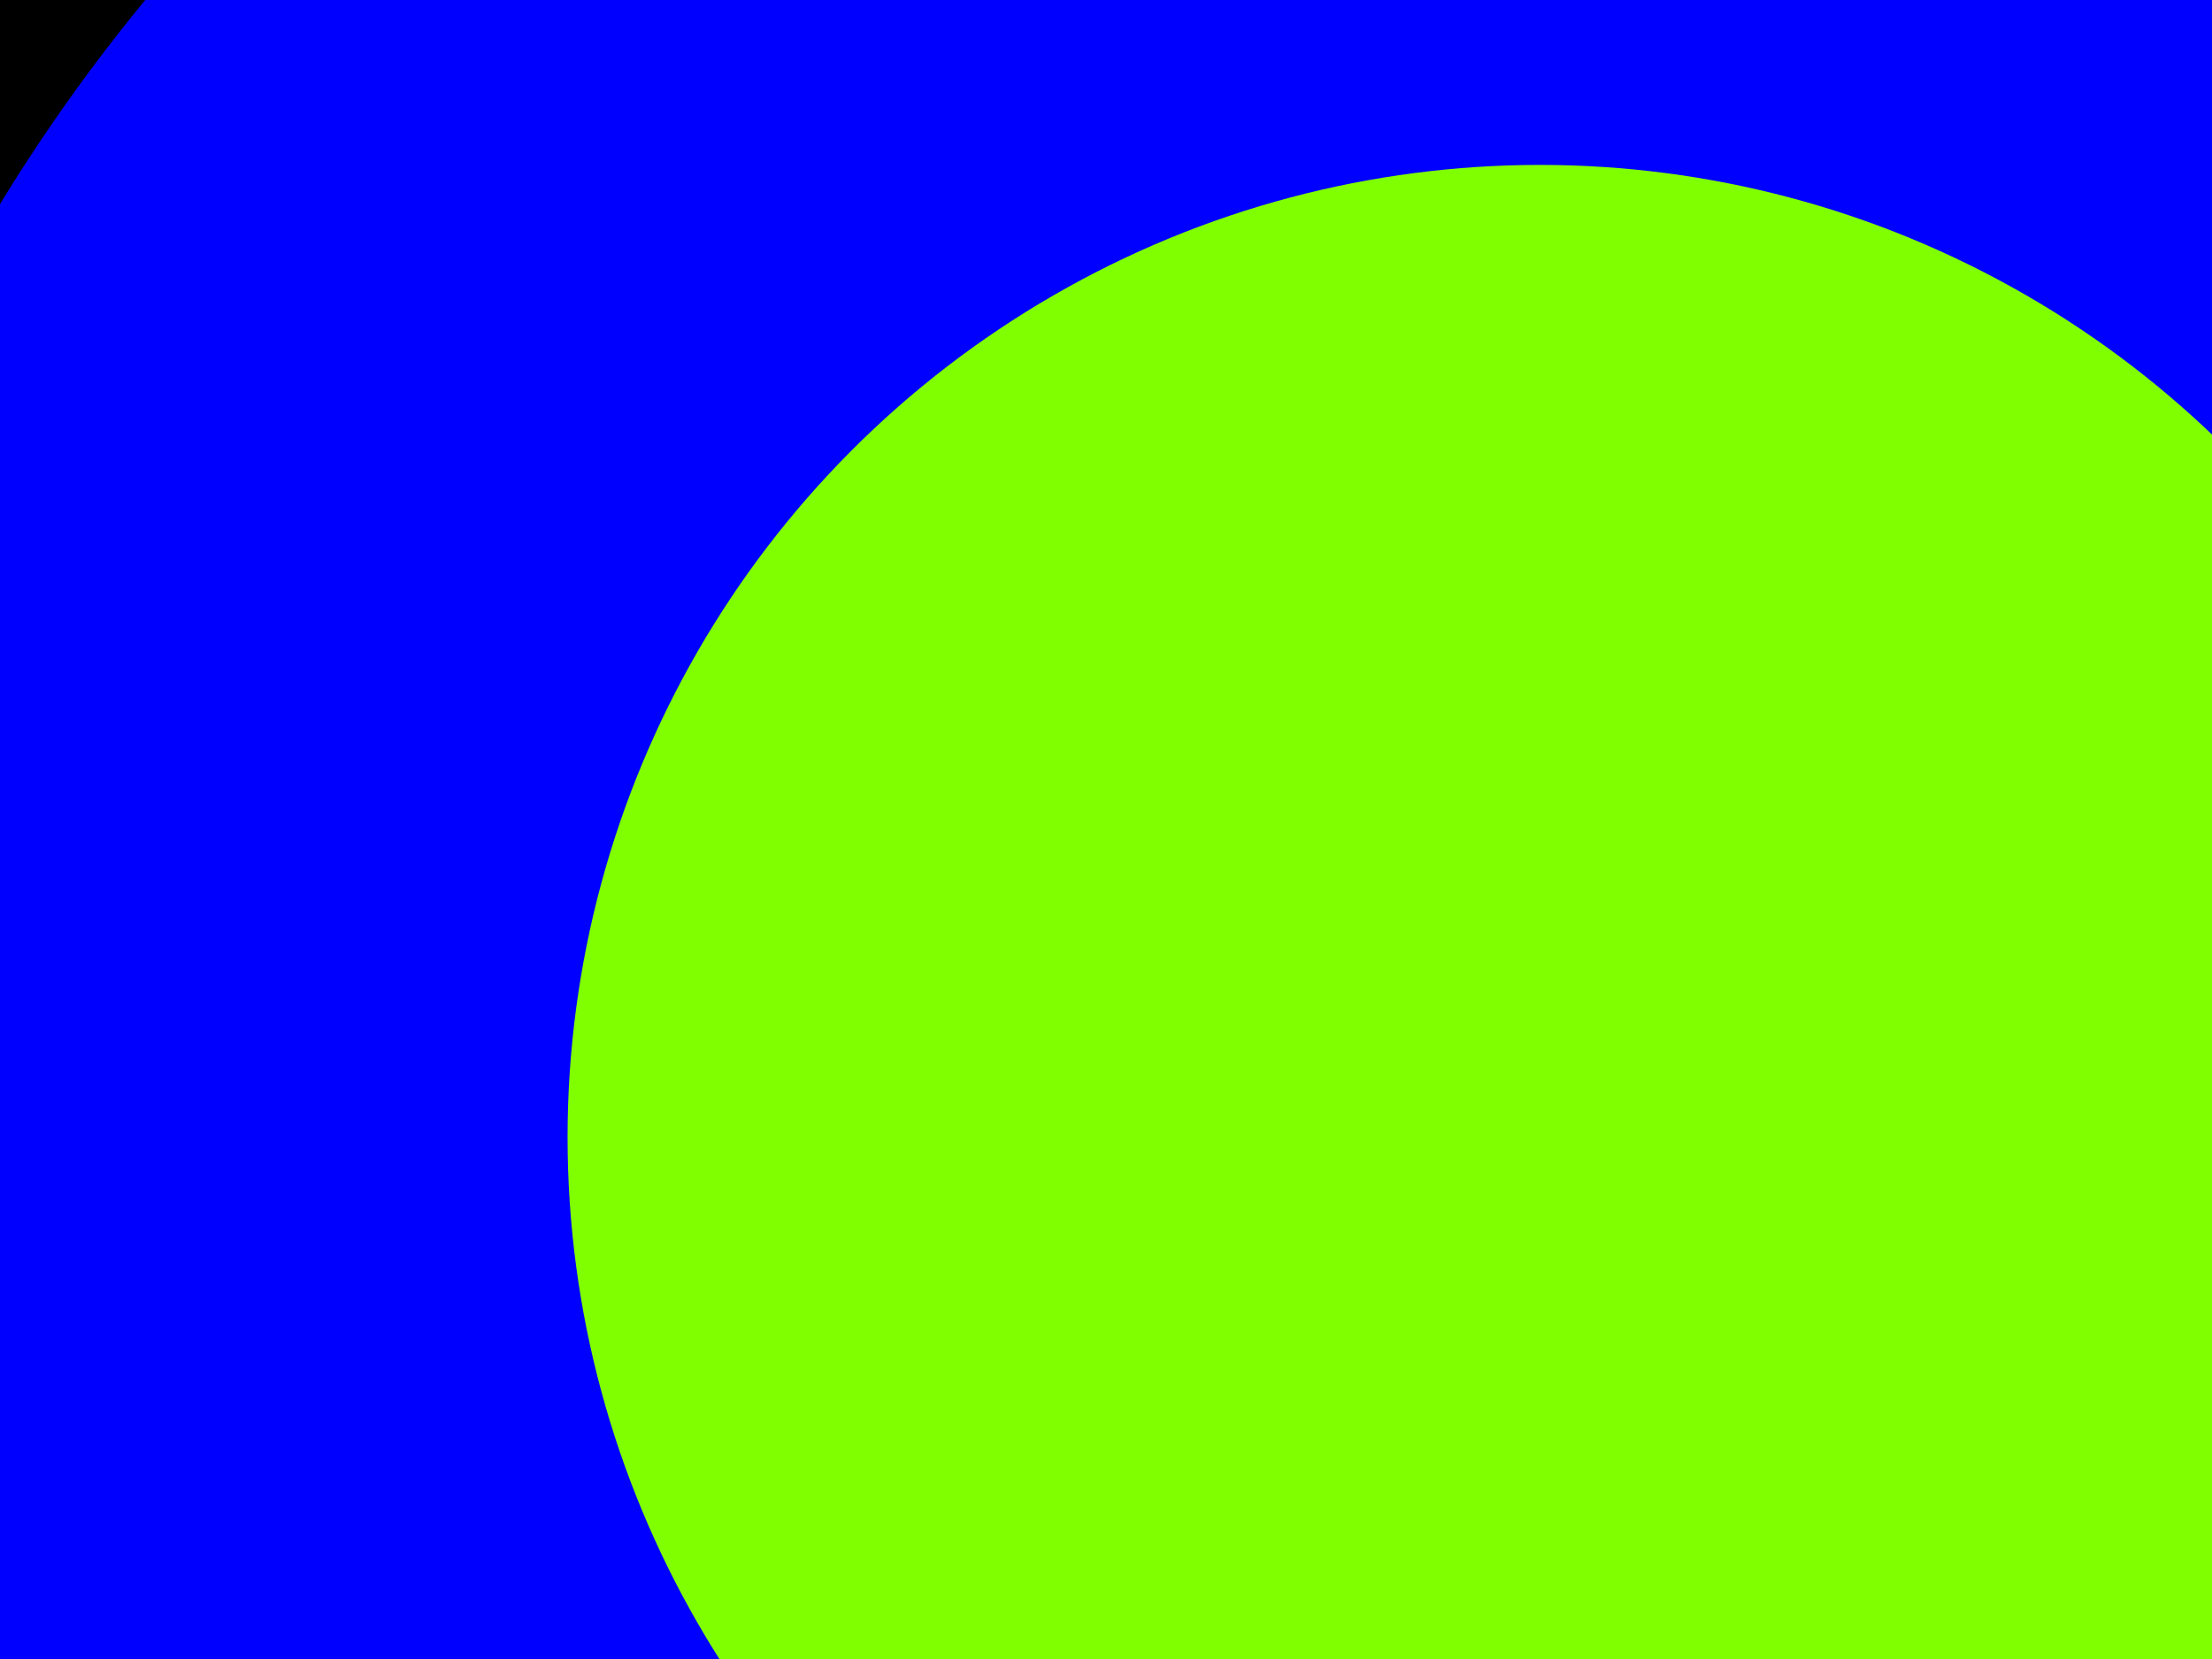
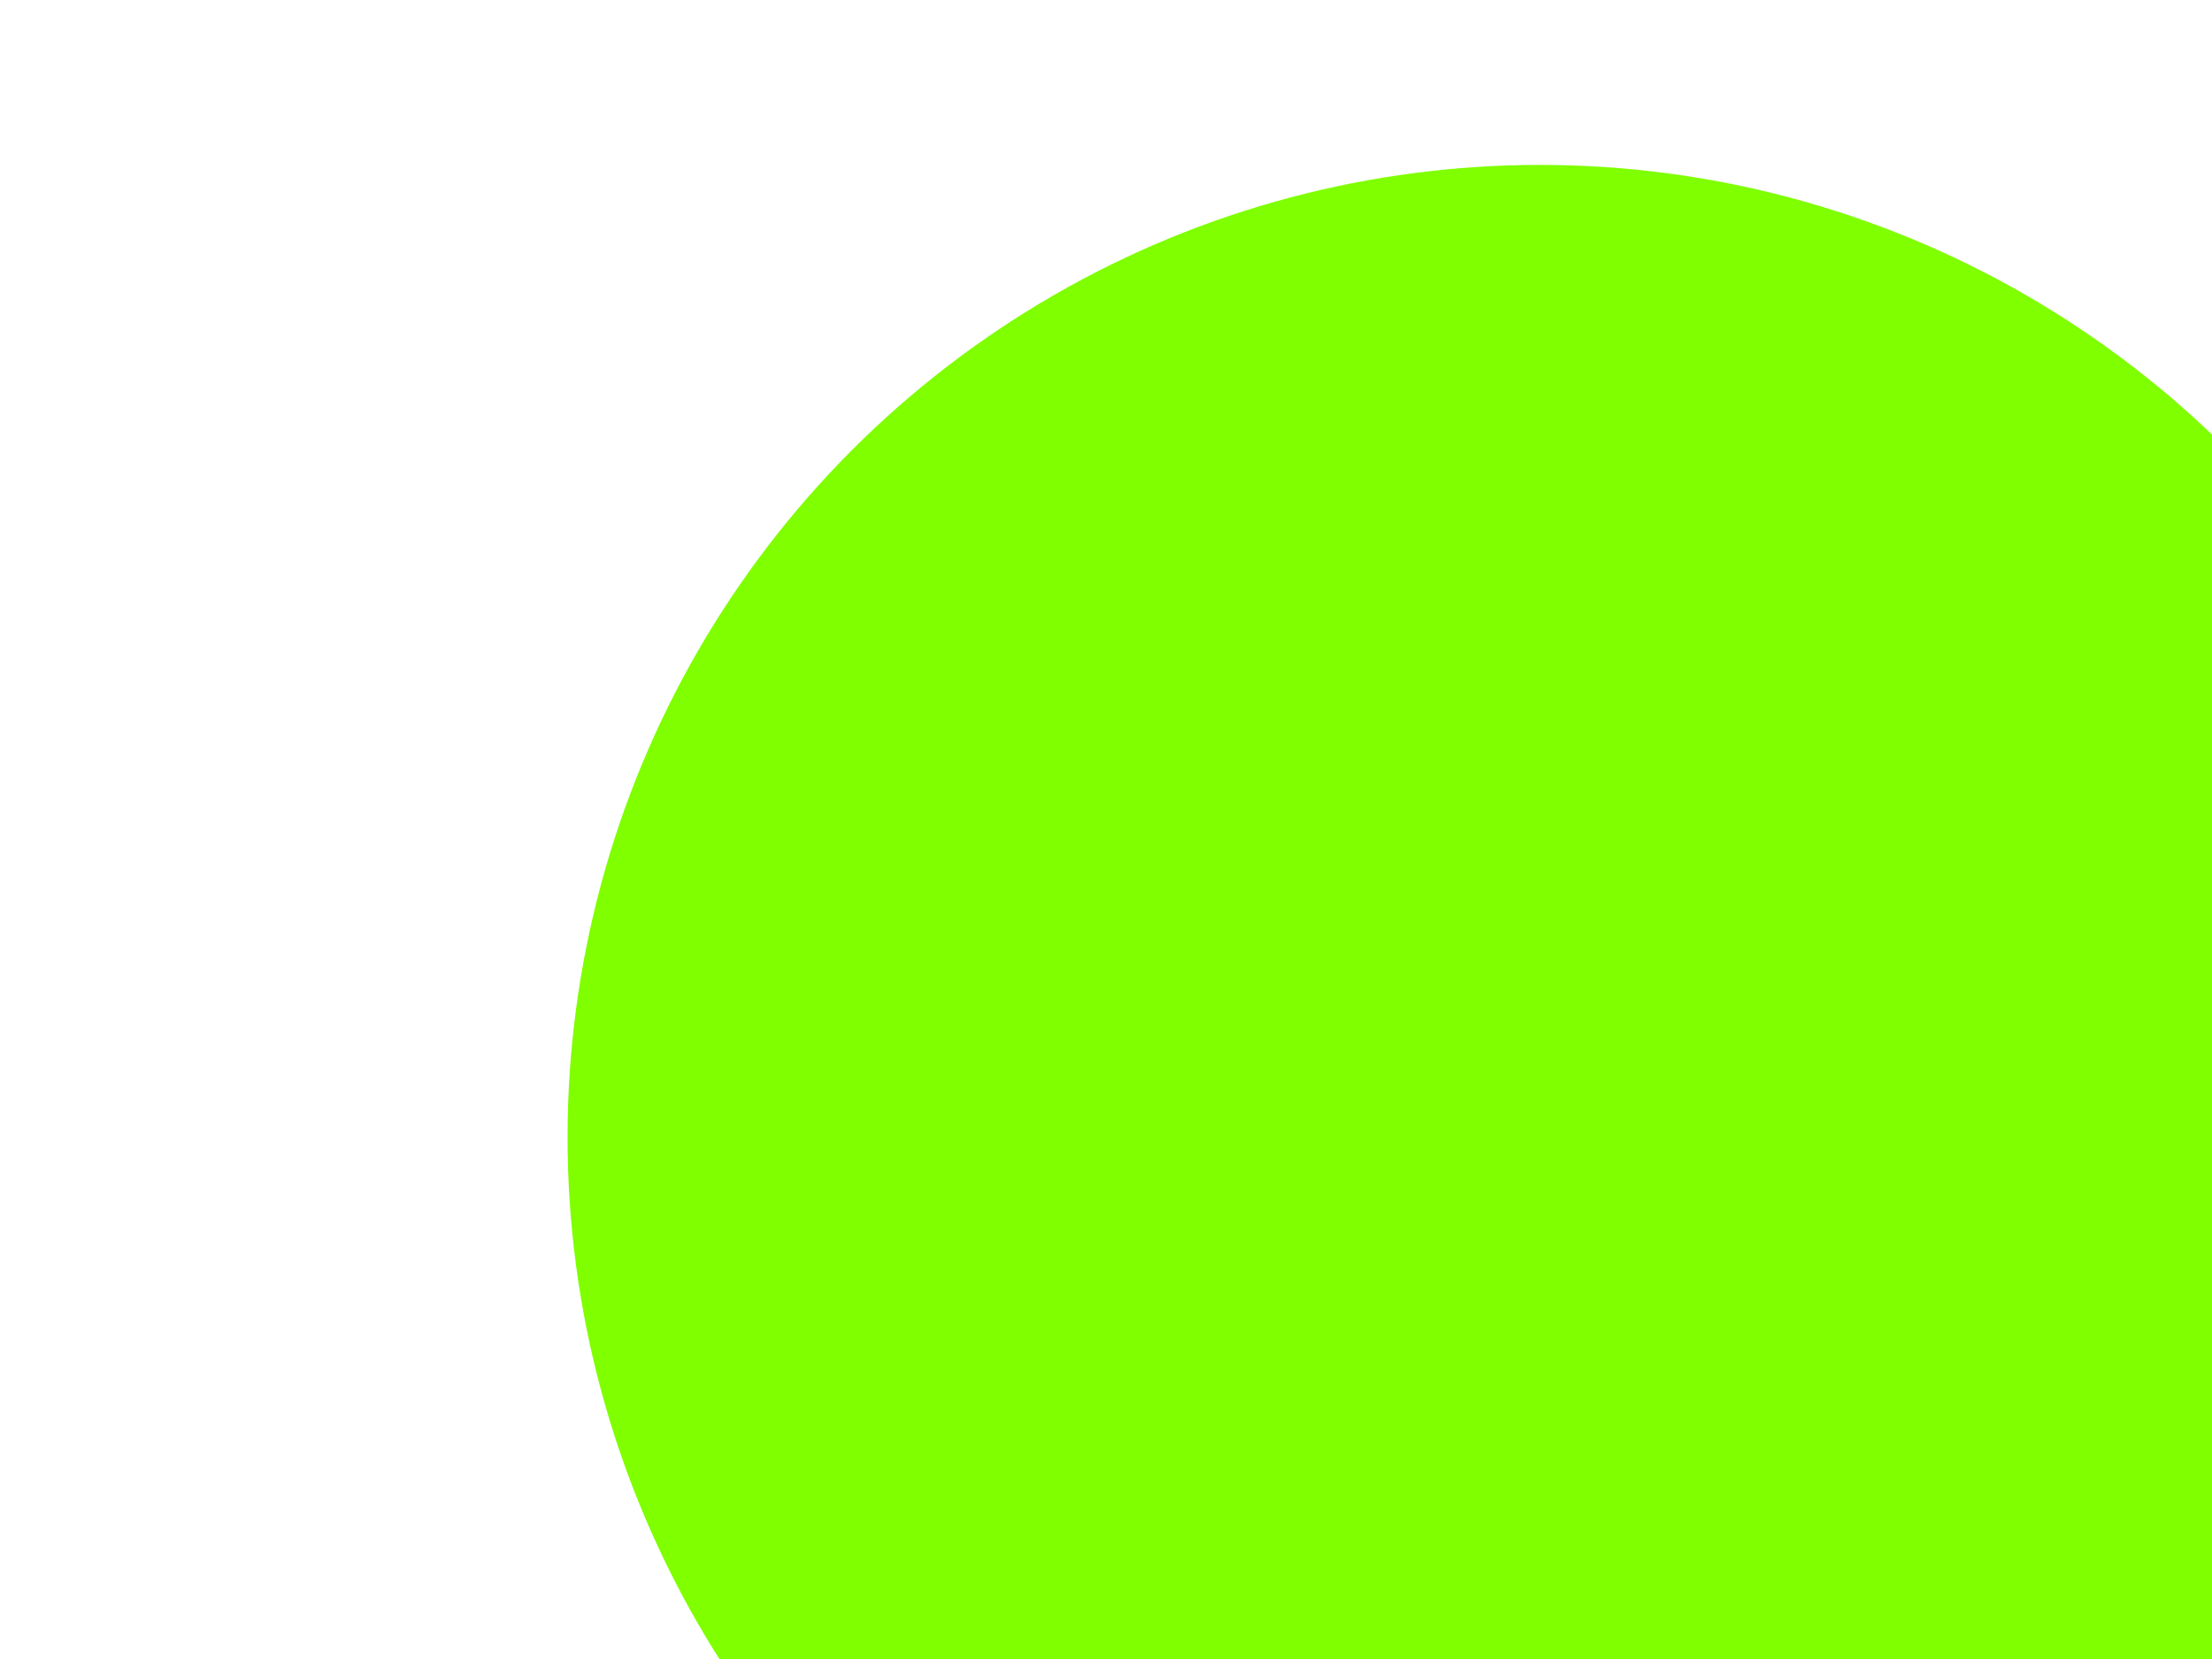
<svg xmlns="http://www.w3.org/2000/svg" width="640" height="480">
  <title>Goccia azzurro grigio 1</title>
  <g>
    <title>Layer 1</title>
-     <path fill-rule="evenodd" clip-rule="evenodd" fill="#0000ff" stroke="#000000" stroke-width="37" stroke-miterlimit="10" d="m435.94,1492.63c-38.766,-190.3 -107.116,-348.67 -189.903,-495.441c-61.407,-108.872 -132.544,-209.363 -198.364,-314.938c-21.972,-35.244 -40.934,-72.477 -62.047,-109.054c-42.216,-73.137 -76.444,-157.935 -74.269,-267.932c2.125,-107.473 33.208,-193.684 78.03,-264.172c73.719,-115.935 197.201,-210.989 362.884,-235.969c135.466,-20.424 262.475,14.082 352.543,66.748c73.6,43.038 130.596,100.527 173.92,168.28c45.22,70.716 76.359,154.26 78.971,263.232c1.337,55.83 -7.805,107.532 -20.684,150.418c-13.034,43.409 -33.996,79.695 -52.646,118.454c-36.406,75.659 -82.049,144.982 -127.855,214.346c-136.437,206.606 -264.496,417.308 -320.58,706.028z" id="svg_2" />
    <circle fill-rule="evenodd" clip-rule="evenodd" cx="445.546" cy="329.047" r="281.332" id="svg_4" fill="#7fff00" />
  </g>
</svg>